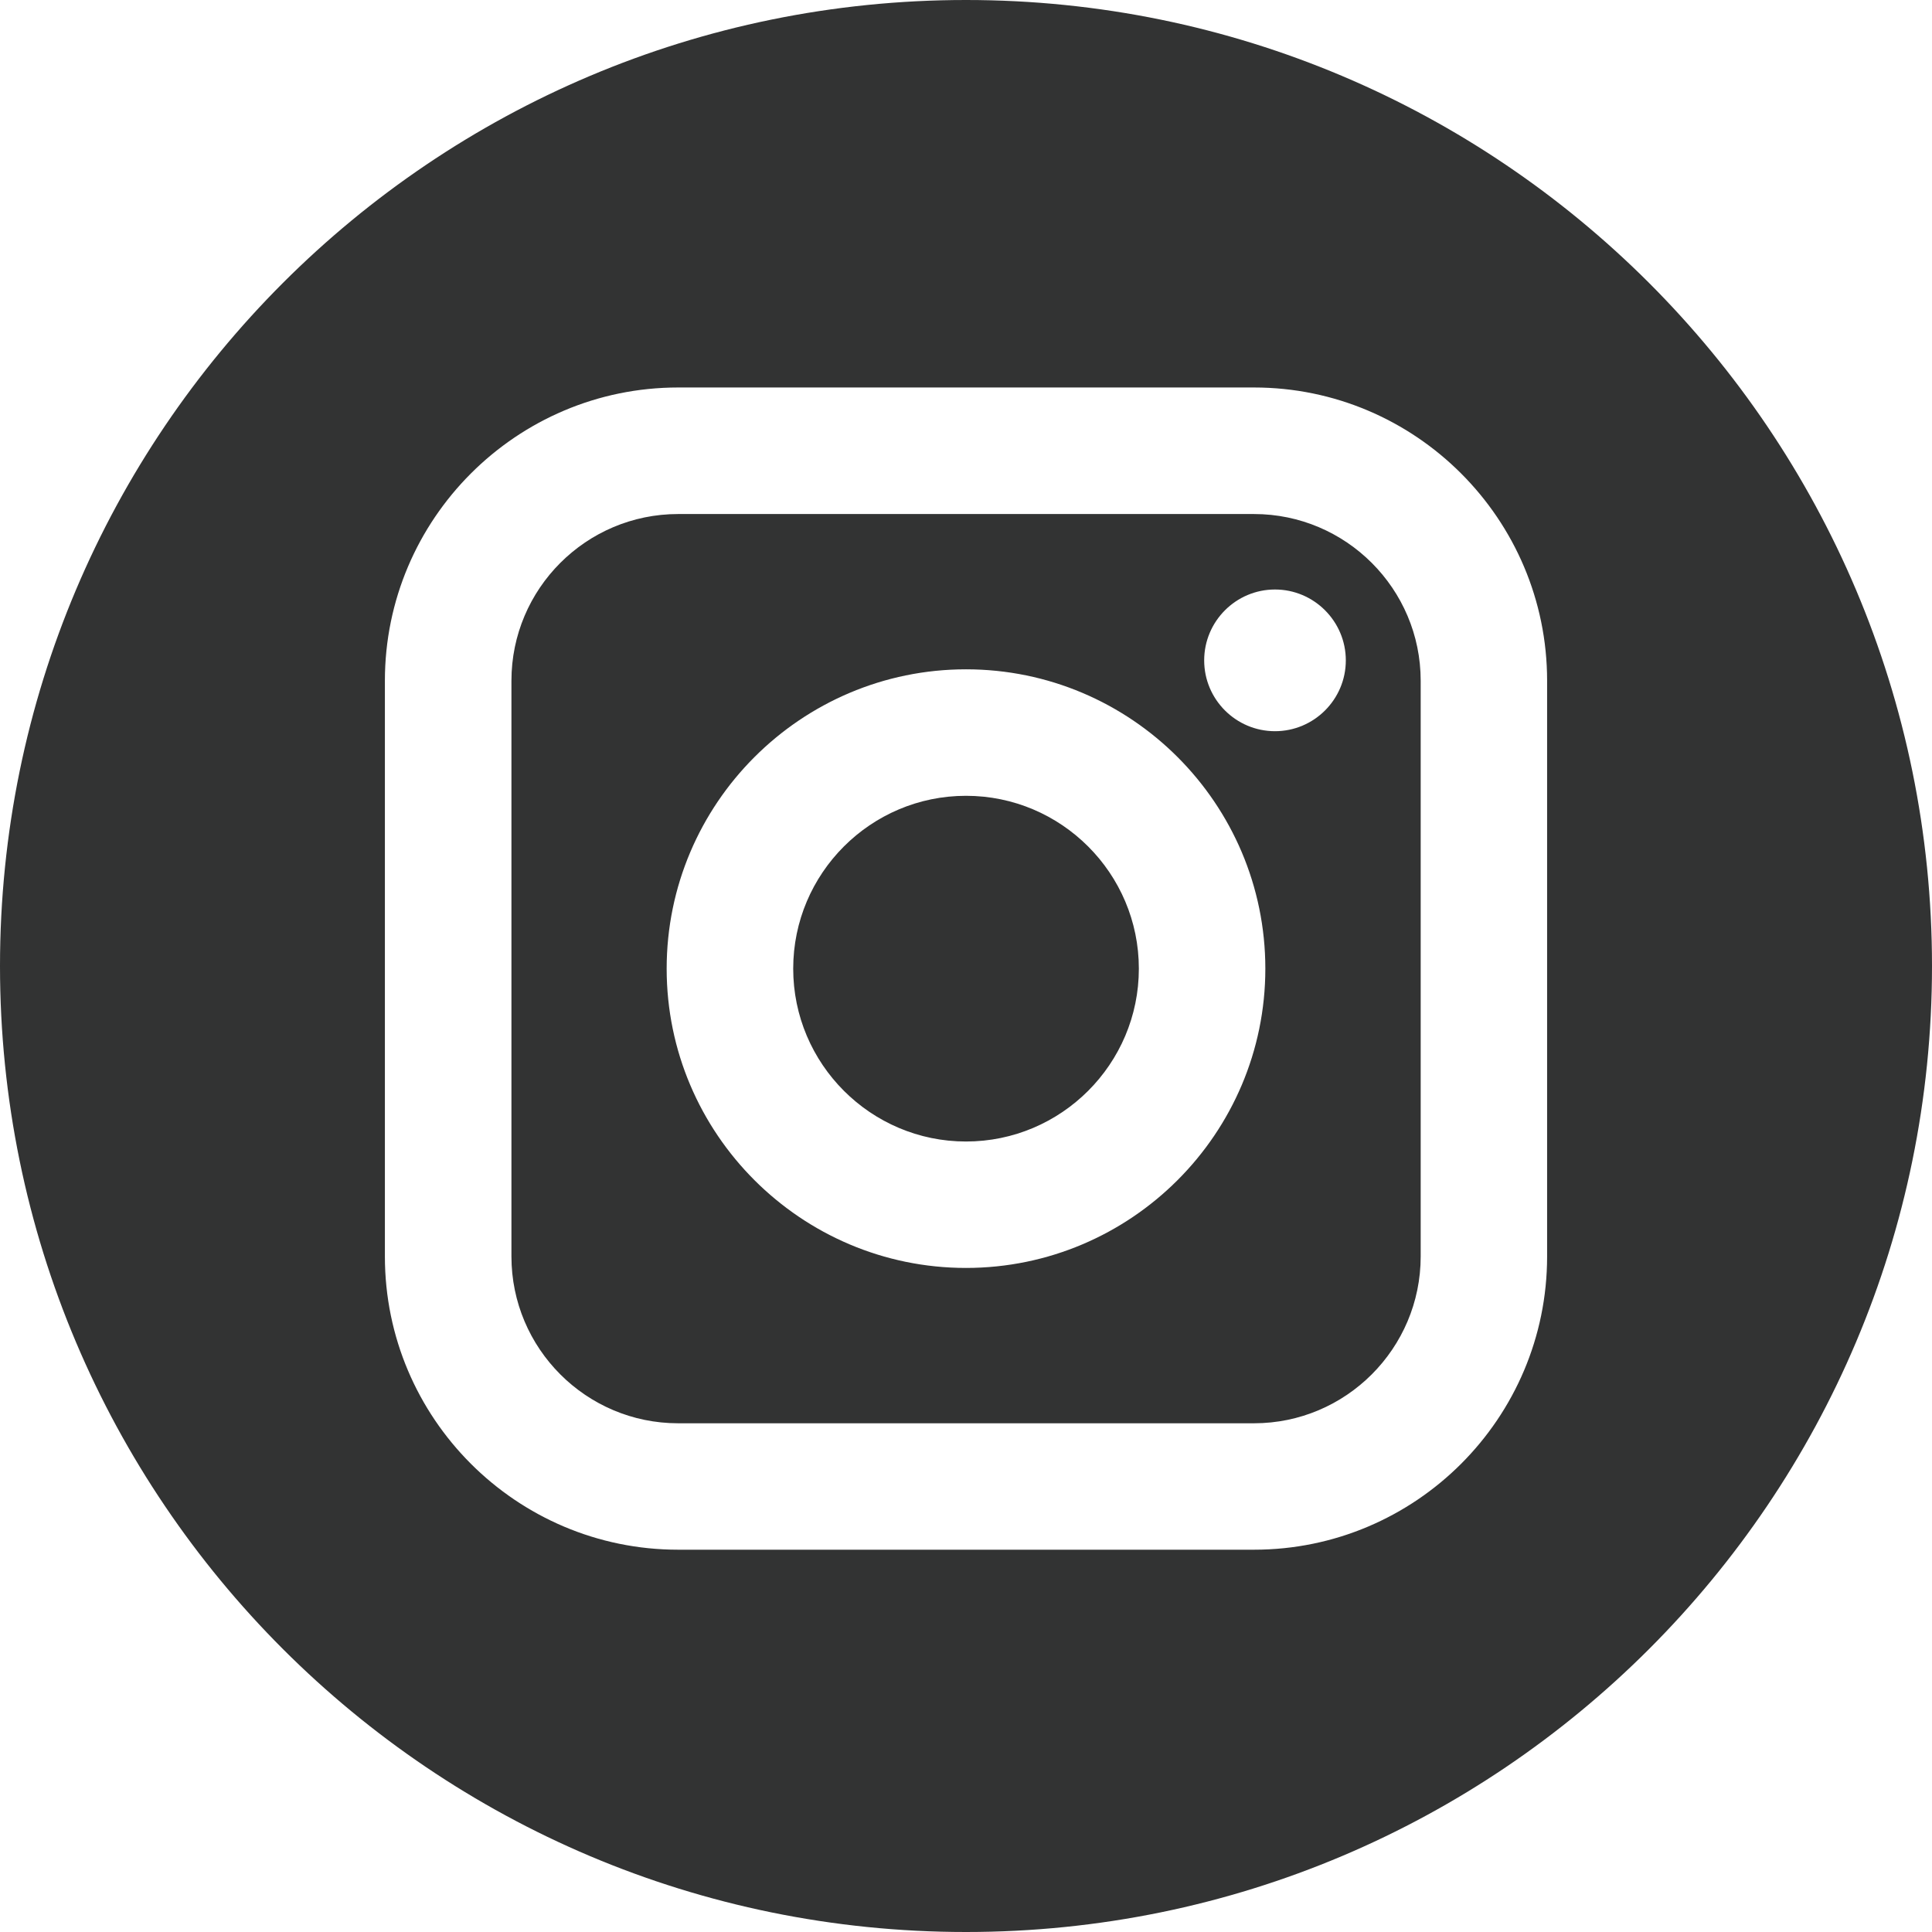
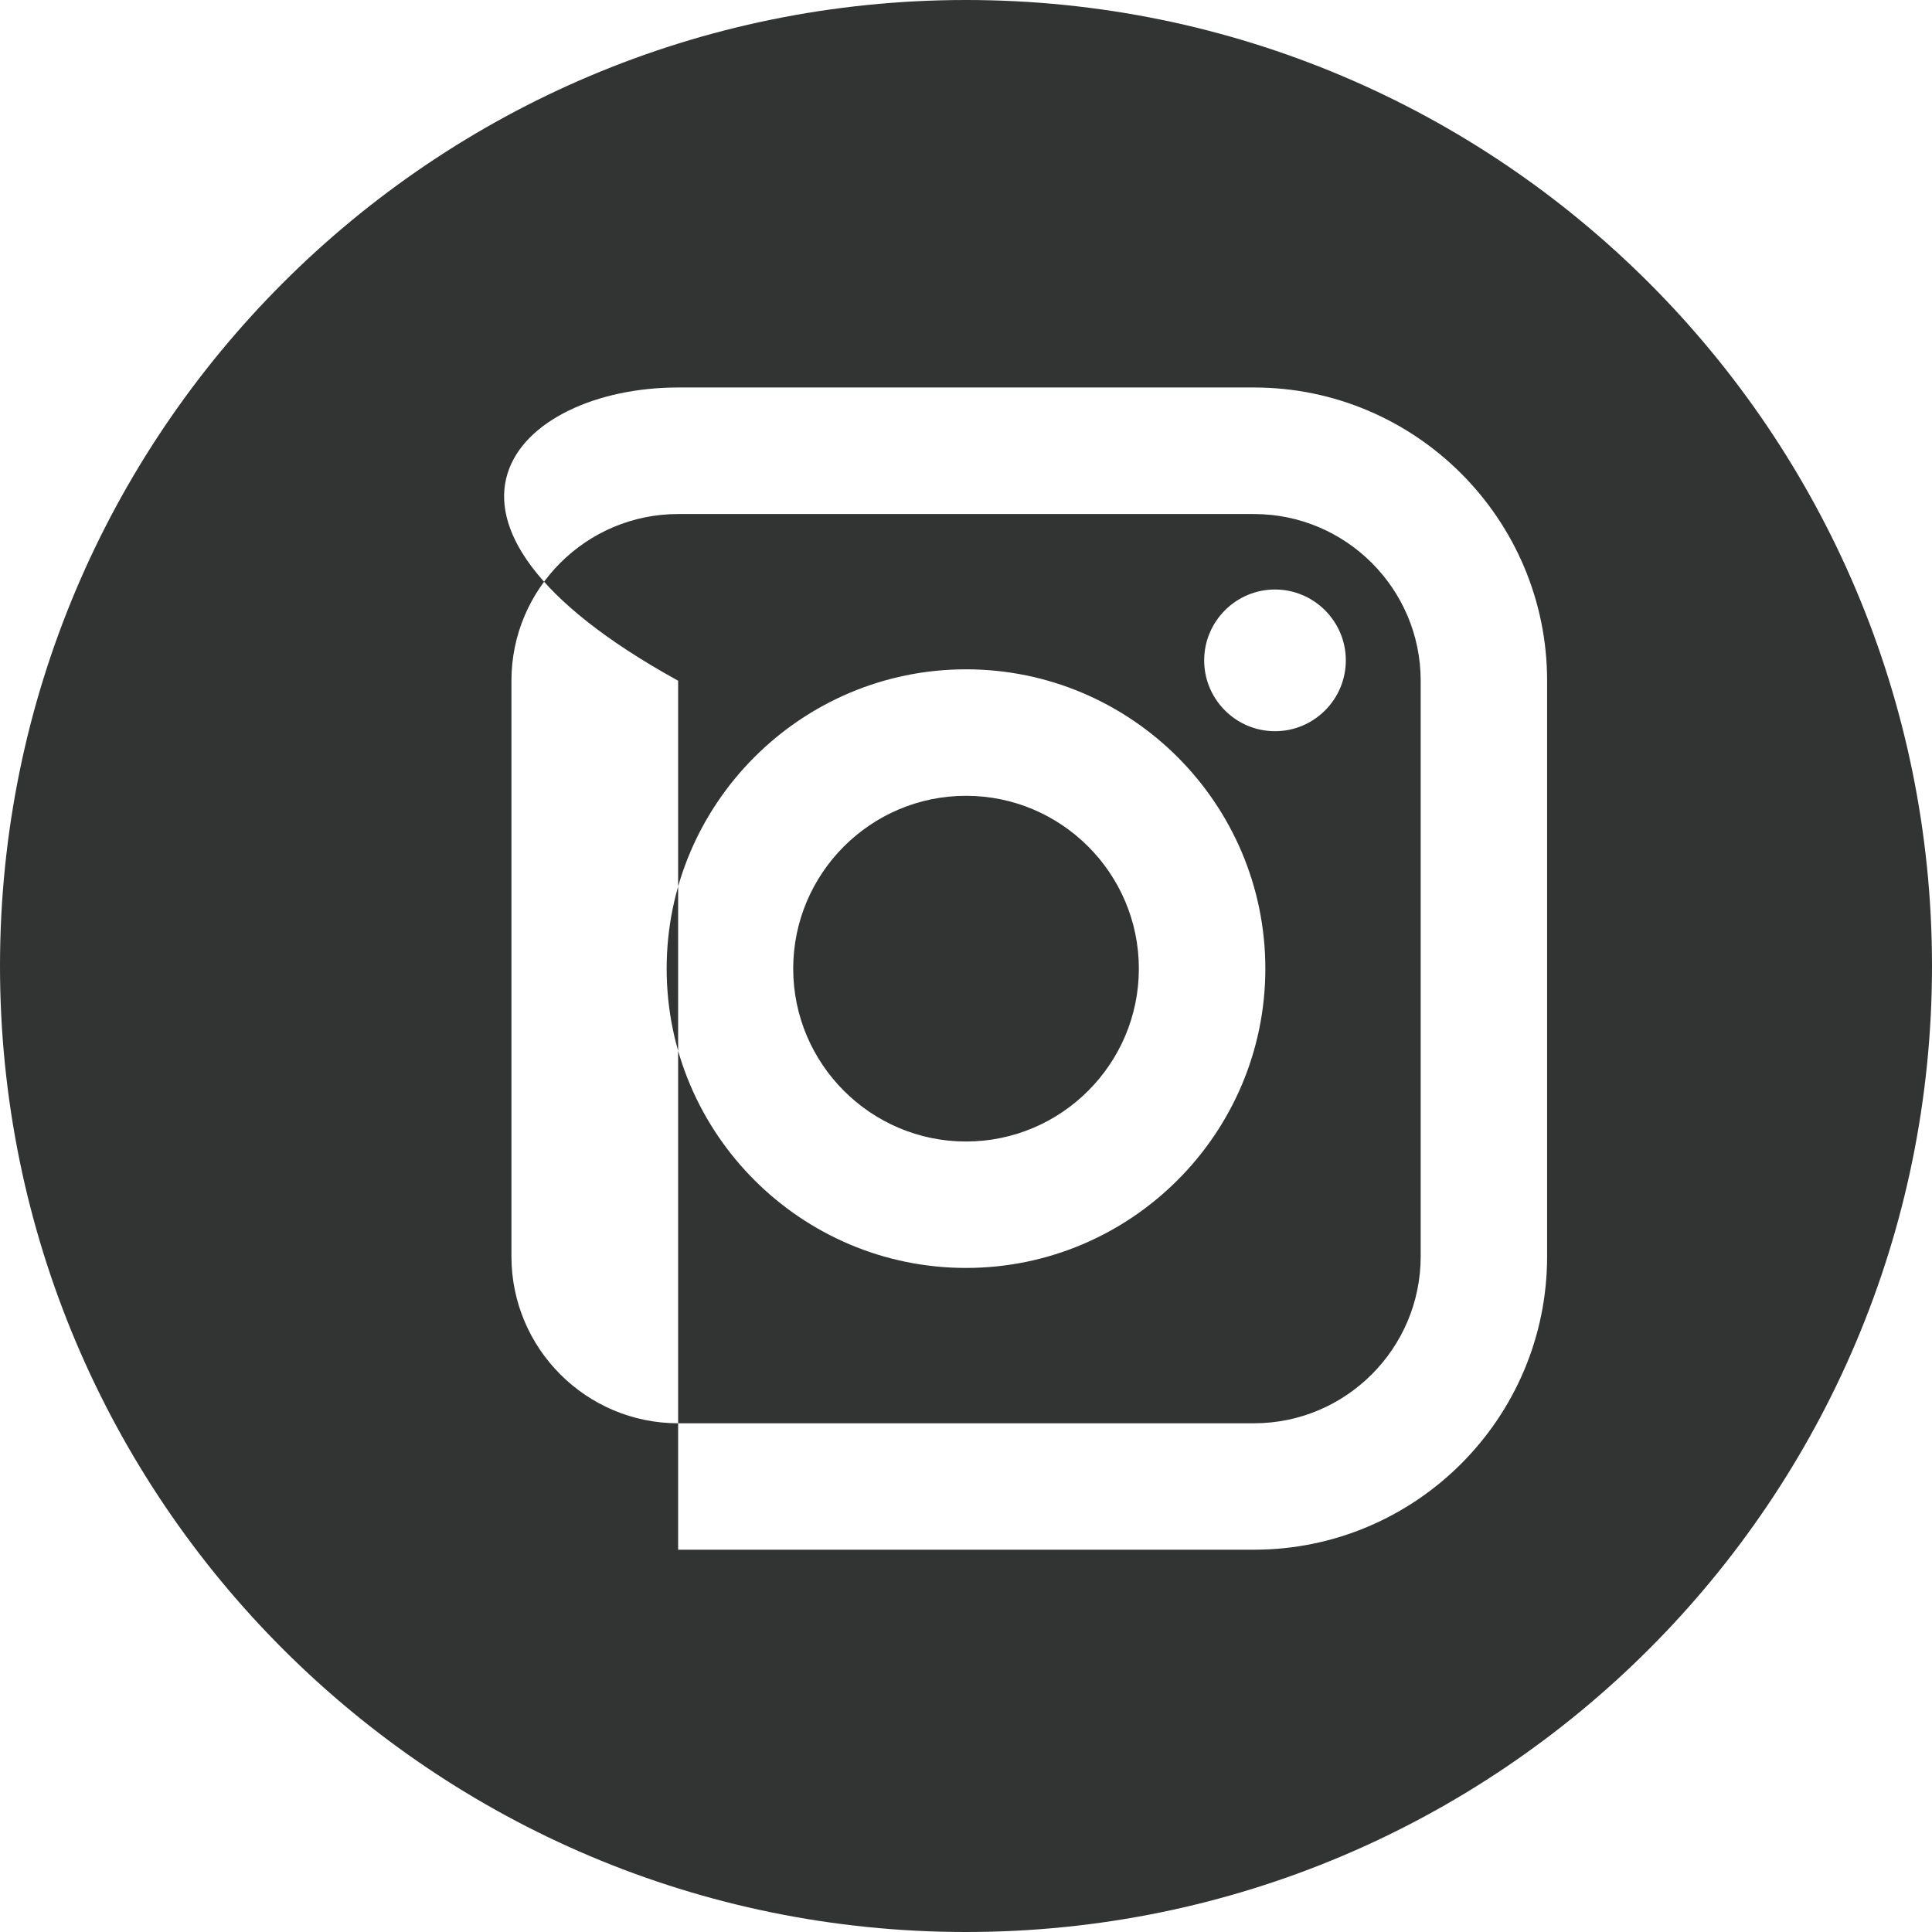
<svg xmlns="http://www.w3.org/2000/svg" width="32" height="32" viewBox="0 0 32 32" fill="none">
-   <path id="Instagram" fill-rule="evenodd" clip-rule="evenodd" d="M16 0C7.163 0 0 7.163 0 16C0 24.836 7.163 32 16 32C24.836 32 32 24.836 32 16C32 7.163 24.836 0 16 0ZM25.625 20.811C25.625 23.491 23.447 25.668 20.77 25.668H11.232C8.554 25.668 6.375 23.491 6.375 20.811V11.275C6.375 8.598 8.554 6.418 11.232 6.418H20.77C23.447 6.418 25.625 8.598 25.625 11.275V20.811ZM20.77 8.514H11.232C9.709 8.514 8.471 9.752 8.471 11.275V20.811C8.471 22.335 9.709 23.574 11.232 23.574H20.77C22.291 23.574 23.531 22.335 23.531 20.811V11.275C23.531 9.752 22.291 8.514 20.77 8.514ZM16 21.001C13.267 21.001 11.042 18.776 11.042 16.044C11.042 13.31 13.267 11.086 16 11.086C18.735 11.086 20.958 13.31 20.958 16.044C20.958 18.776 18.733 21.001 16 21.001ZM19.945 10.938C19.945 11.585 20.471 12.111 21.118 12.111C21.764 12.111 22.291 11.585 22.291 10.938C22.291 10.291 21.764 9.764 21.118 9.764C20.471 9.764 19.945 10.291 19.945 10.938ZM13.138 16.044C13.138 14.464 14.423 13.181 16 13.181C17.579 13.181 18.863 14.466 18.863 16.044C18.863 17.622 17.579 18.907 16 18.907C14.423 18.907 13.138 17.622 13.138 16.044Z" fill="#323333" />
+   <path id="Instagram" fill-rule="evenodd" clip-rule="evenodd" d="M16 0C7.163 0 0 7.163 0 16C0 24.836 7.163 32 16 32C24.836 32 32 24.836 32 16C32 7.163 24.836 0 16 0ZM25.625 20.811C25.625 23.491 23.447 25.668 20.77 25.668H11.232V11.275C6.375 8.598 8.554 6.418 11.232 6.418H20.77C23.447 6.418 25.625 8.598 25.625 11.275V20.811ZM20.77 8.514H11.232C9.709 8.514 8.471 9.752 8.471 11.275V20.811C8.471 22.335 9.709 23.574 11.232 23.574H20.77C22.291 23.574 23.531 22.335 23.531 20.811V11.275C23.531 9.752 22.291 8.514 20.77 8.514ZM16 21.001C13.267 21.001 11.042 18.776 11.042 16.044C11.042 13.31 13.267 11.086 16 11.086C18.735 11.086 20.958 13.31 20.958 16.044C20.958 18.776 18.733 21.001 16 21.001ZM19.945 10.938C19.945 11.585 20.471 12.111 21.118 12.111C21.764 12.111 22.291 11.585 22.291 10.938C22.291 10.291 21.764 9.764 21.118 9.764C20.471 9.764 19.945 10.291 19.945 10.938ZM13.138 16.044C13.138 14.464 14.423 13.181 16 13.181C17.579 13.181 18.863 14.466 18.863 16.044C18.863 17.622 17.579 18.907 16 18.907C14.423 18.907 13.138 17.622 13.138 16.044Z" fill="#323333" />
</svg>